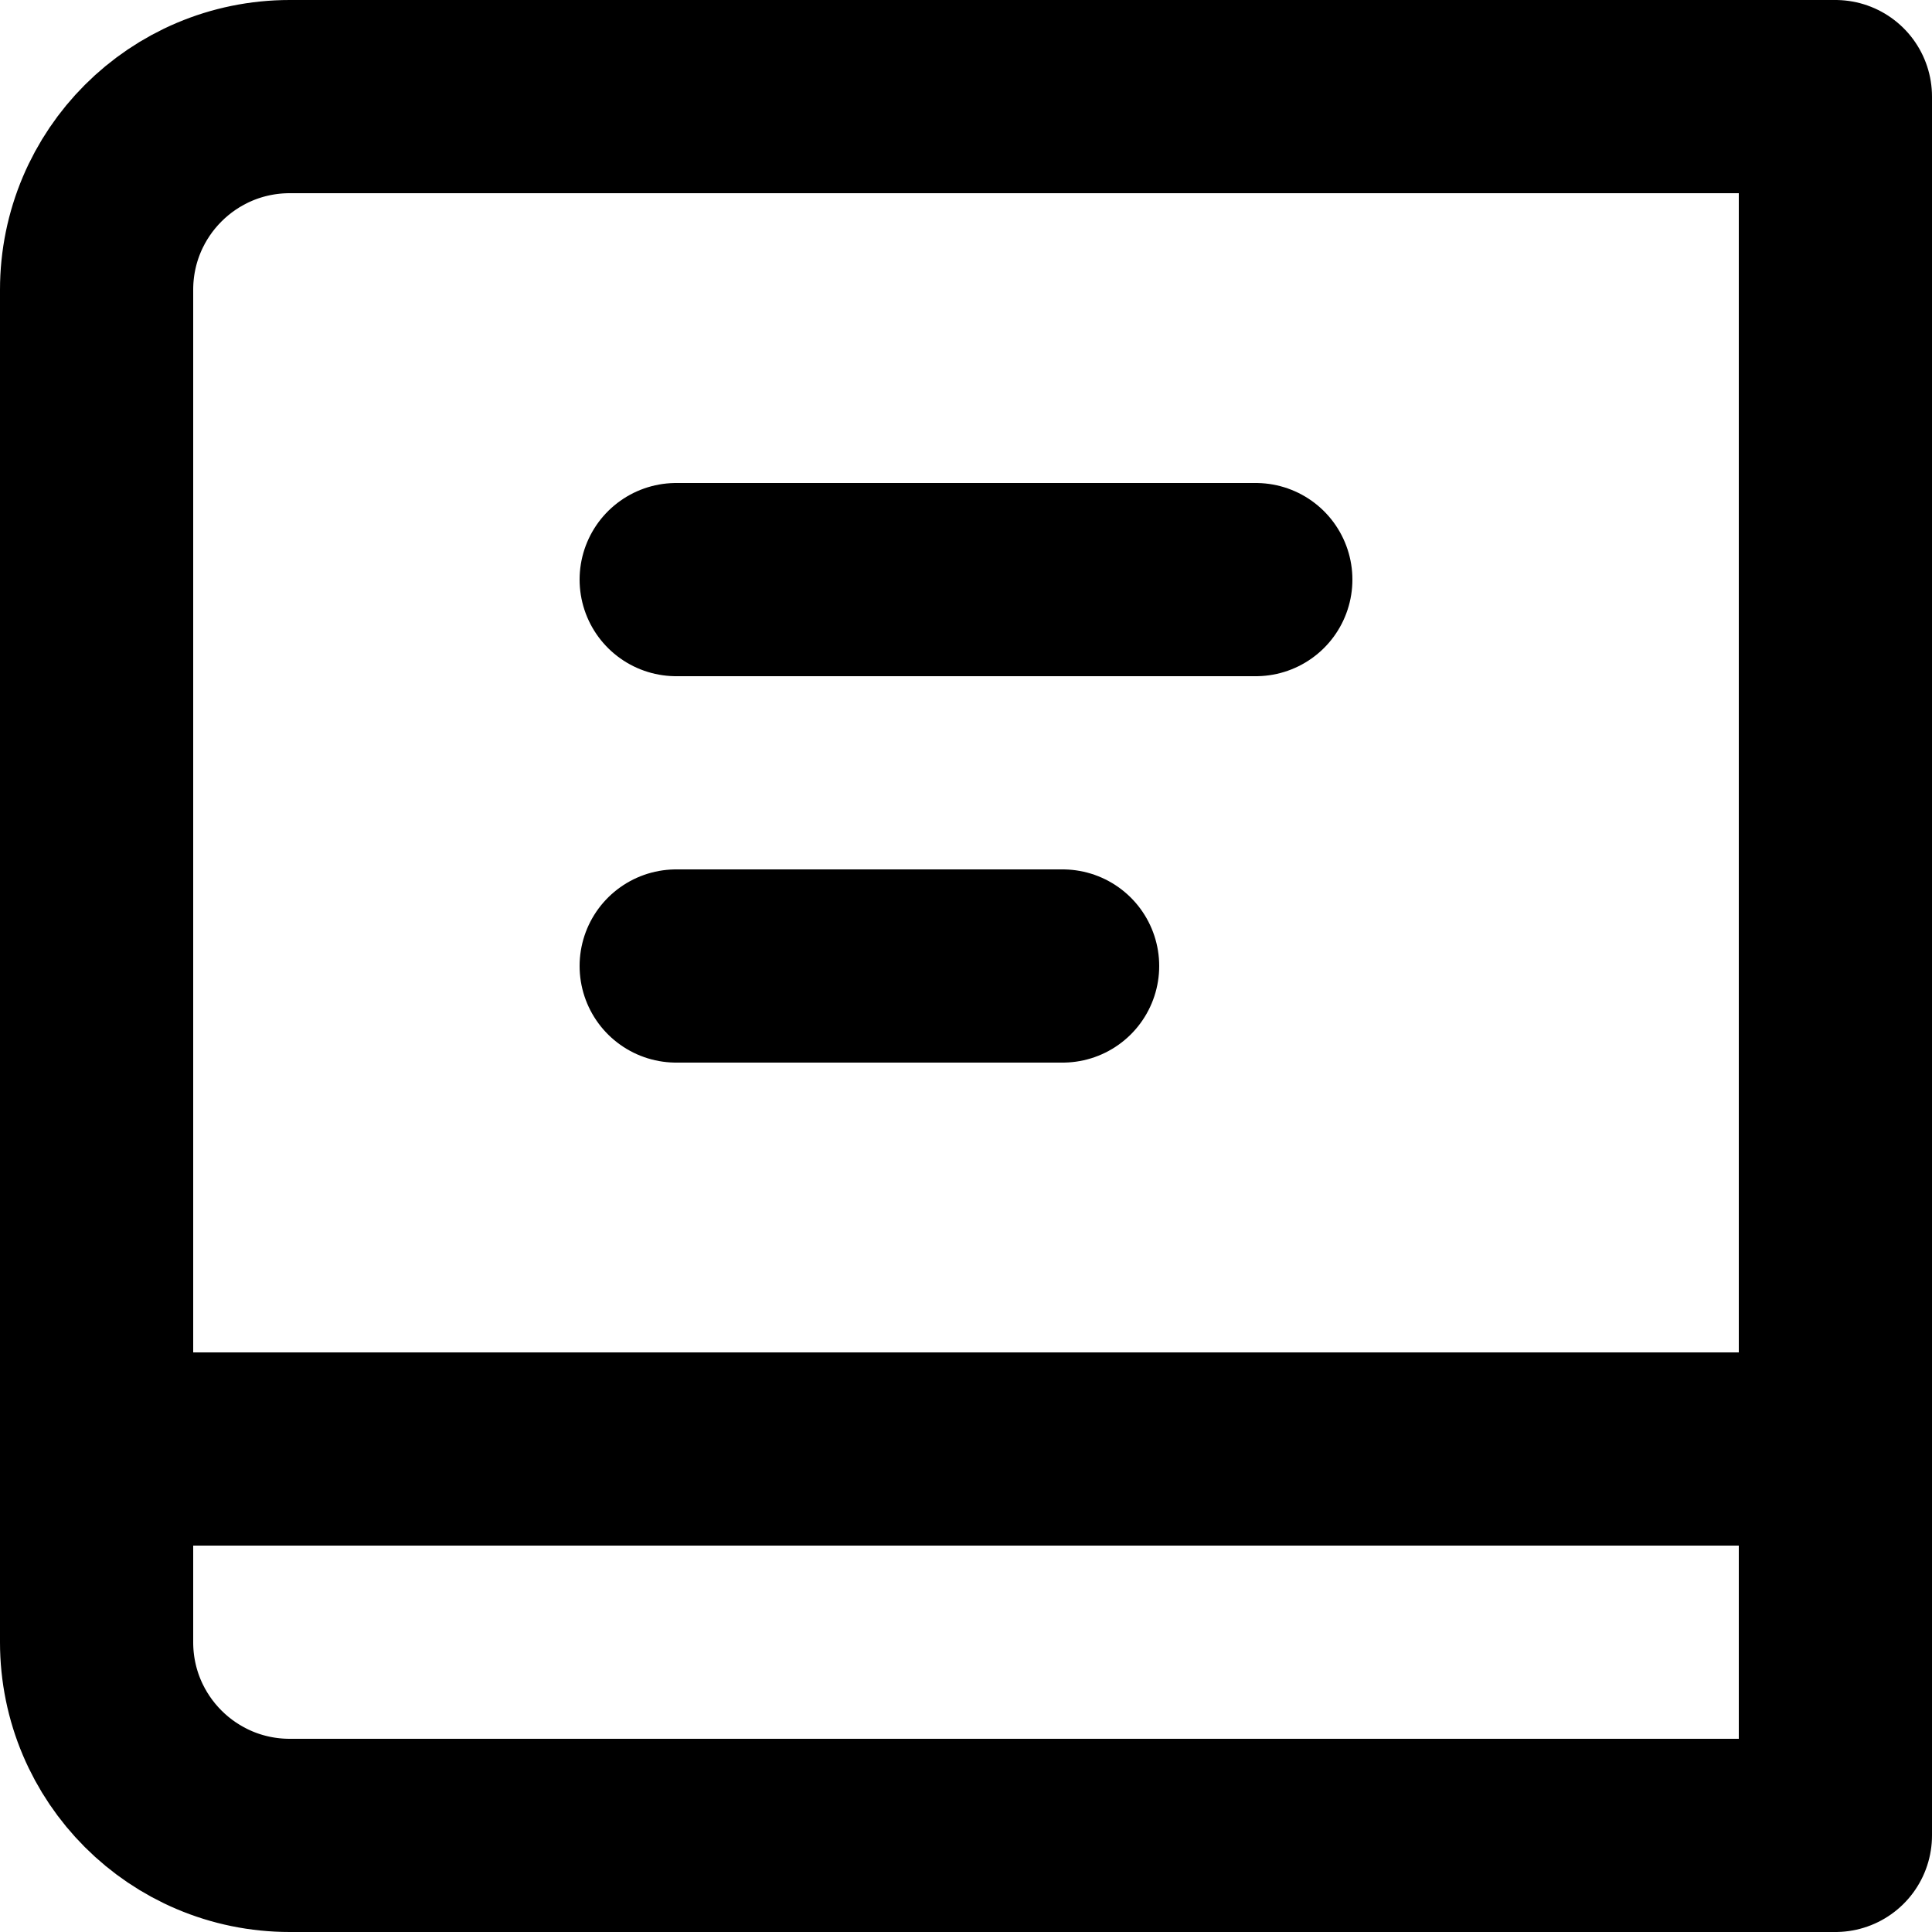
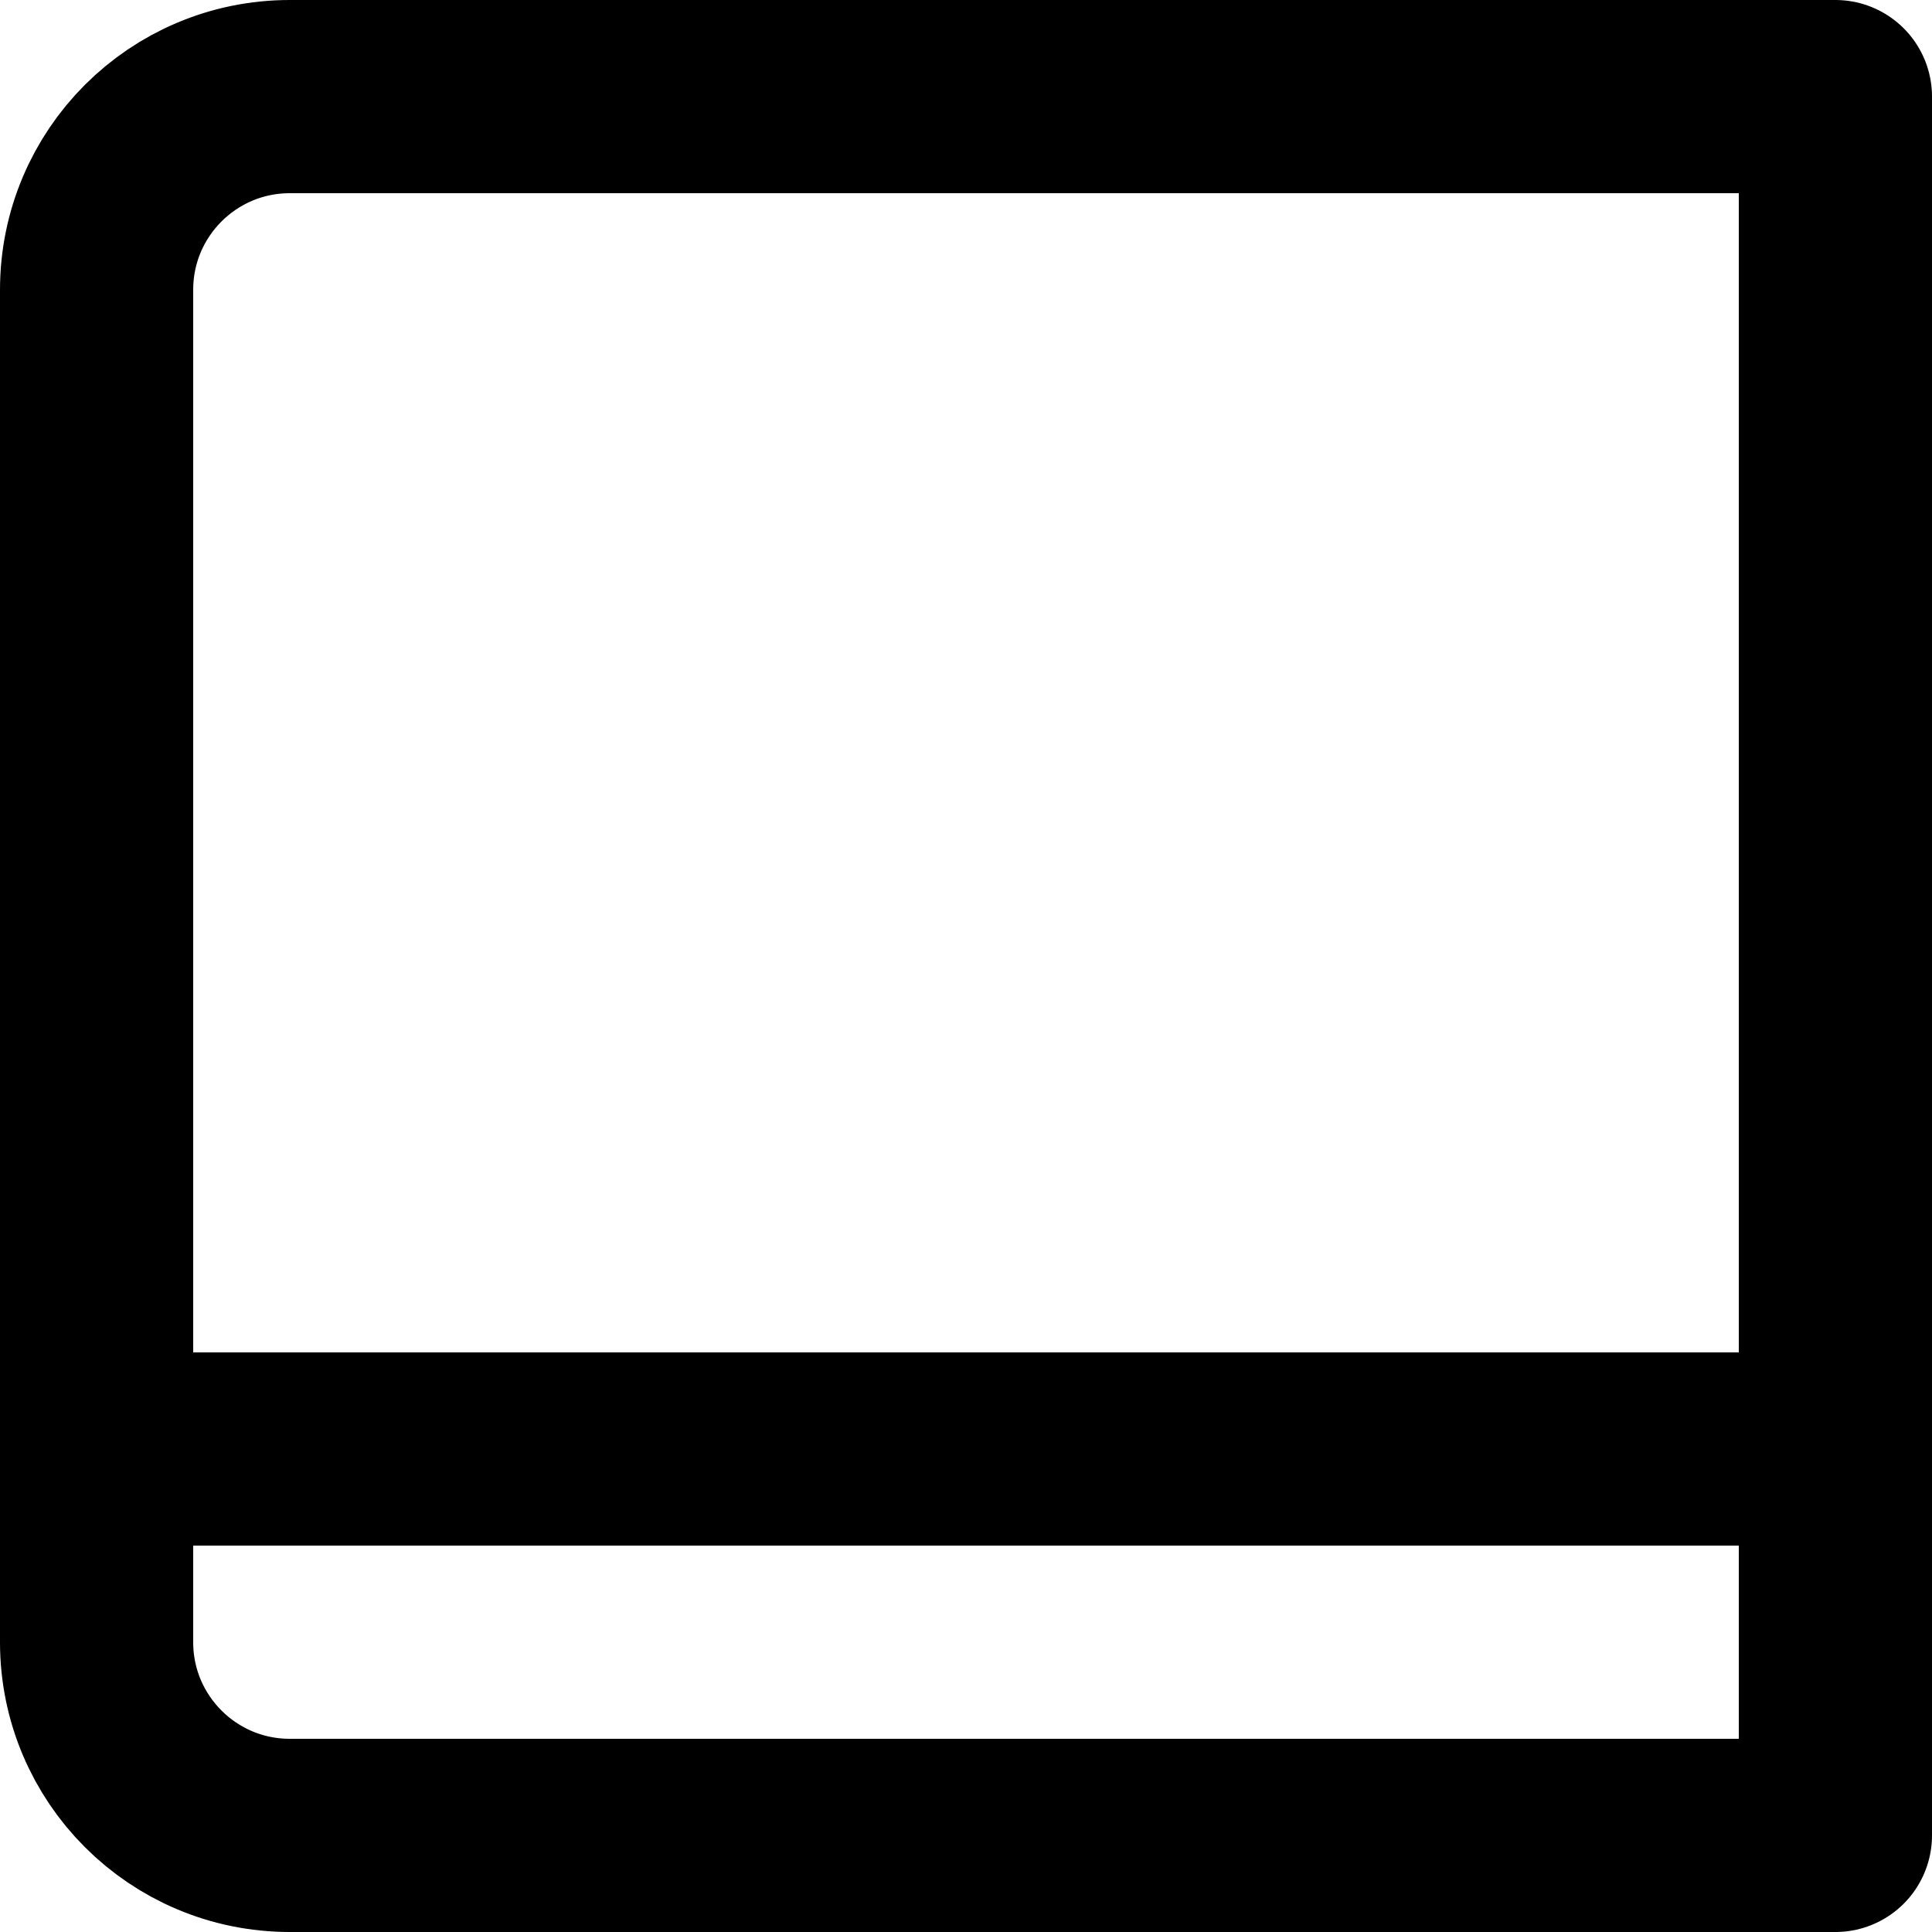
<svg xmlns="http://www.w3.org/2000/svg" width="800px" height="800px" viewBox="0 0 20 20" version="1.1">
  <title>content / 35 - content, author, book, library, pages, read icon</title>
  <g id="Free-Icons" stroke="none" stroke-width="1" fill="none" fill-rule="evenodd" stroke-linecap="round" stroke-linejoin="round">
    <g transform="translate(-229, -452)" id="Group" stroke="#000000" stroke-width="2">
      <g transform="translate(227, 450)" id="Shape">
        <path d="M3,19 L3,5 C3,3.895 3.895,3 5,3 L21,3 L21,17 L21,21 L5,21 C3.895,21 3,20.105 3,19 Z">

</path>
-         <line x1="9" y1="8" x2="15" y2="8">
- 
- </line>
-         <line x1="9" y1="12" x2="13" y2="12">
- 
- </line>
        <line x1="3" y1="17" x2="21" y2="17">

</line>
      </g>
    </g>
  </g>
</svg>